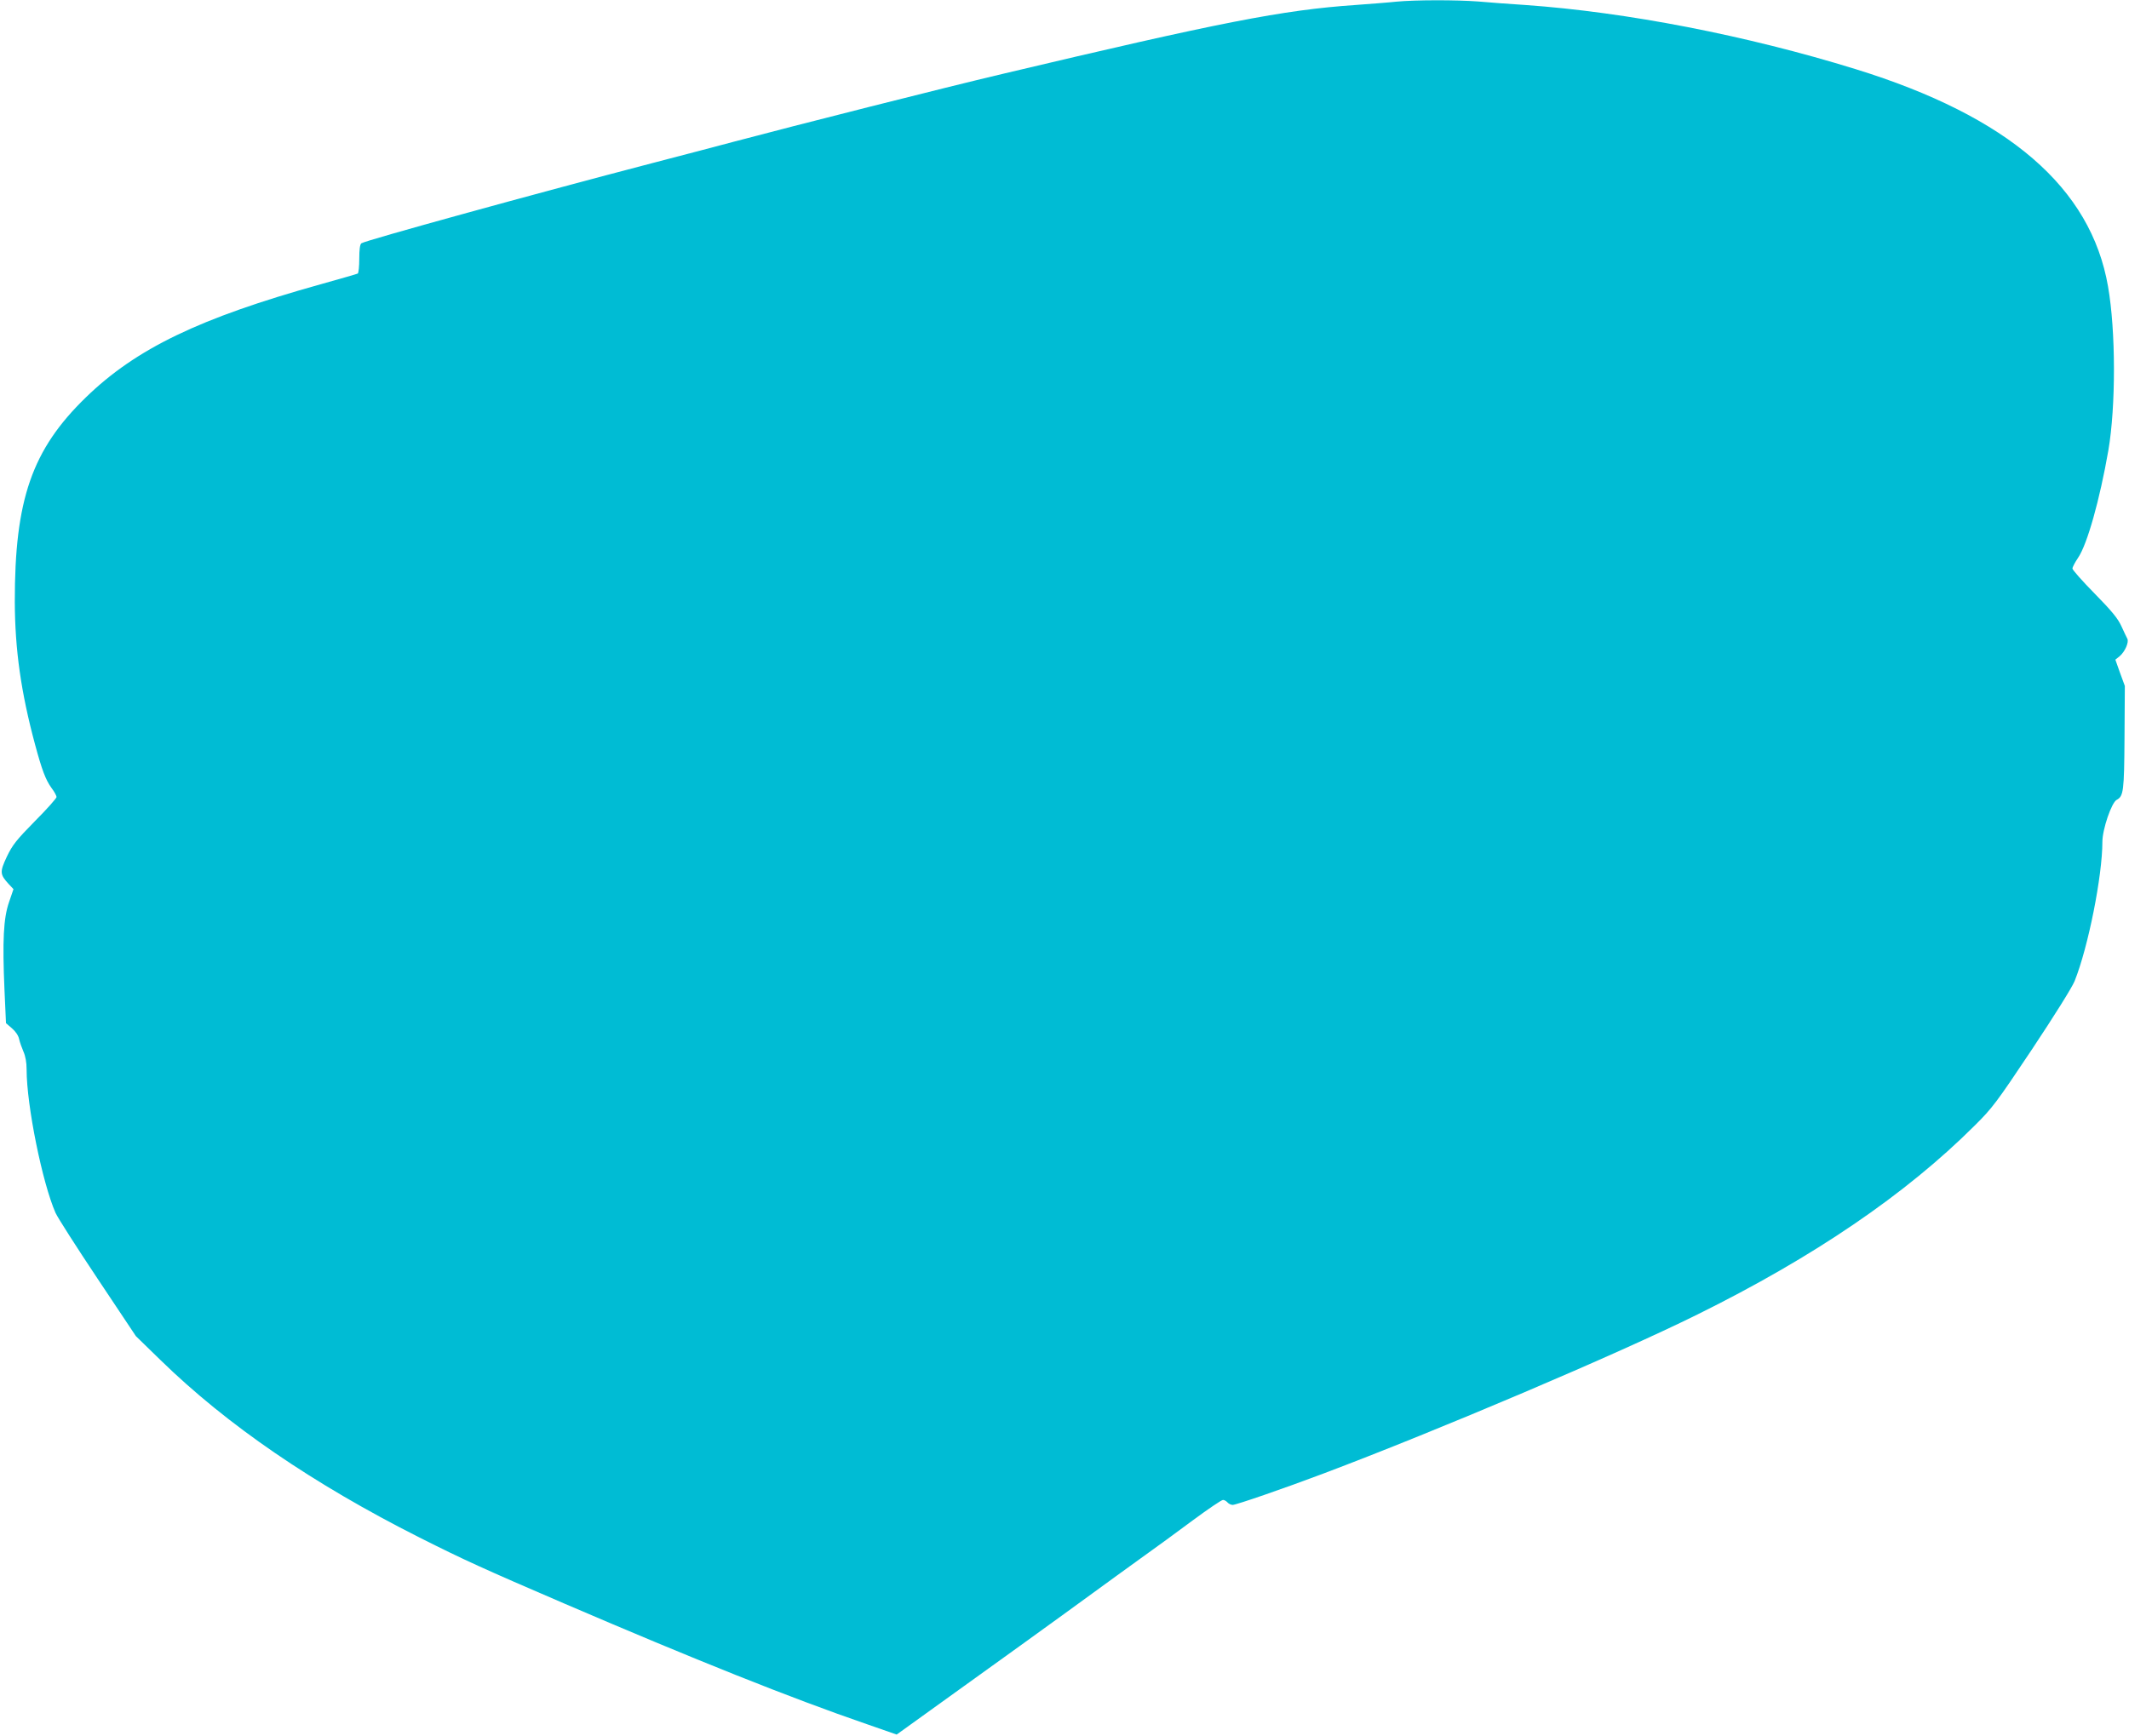
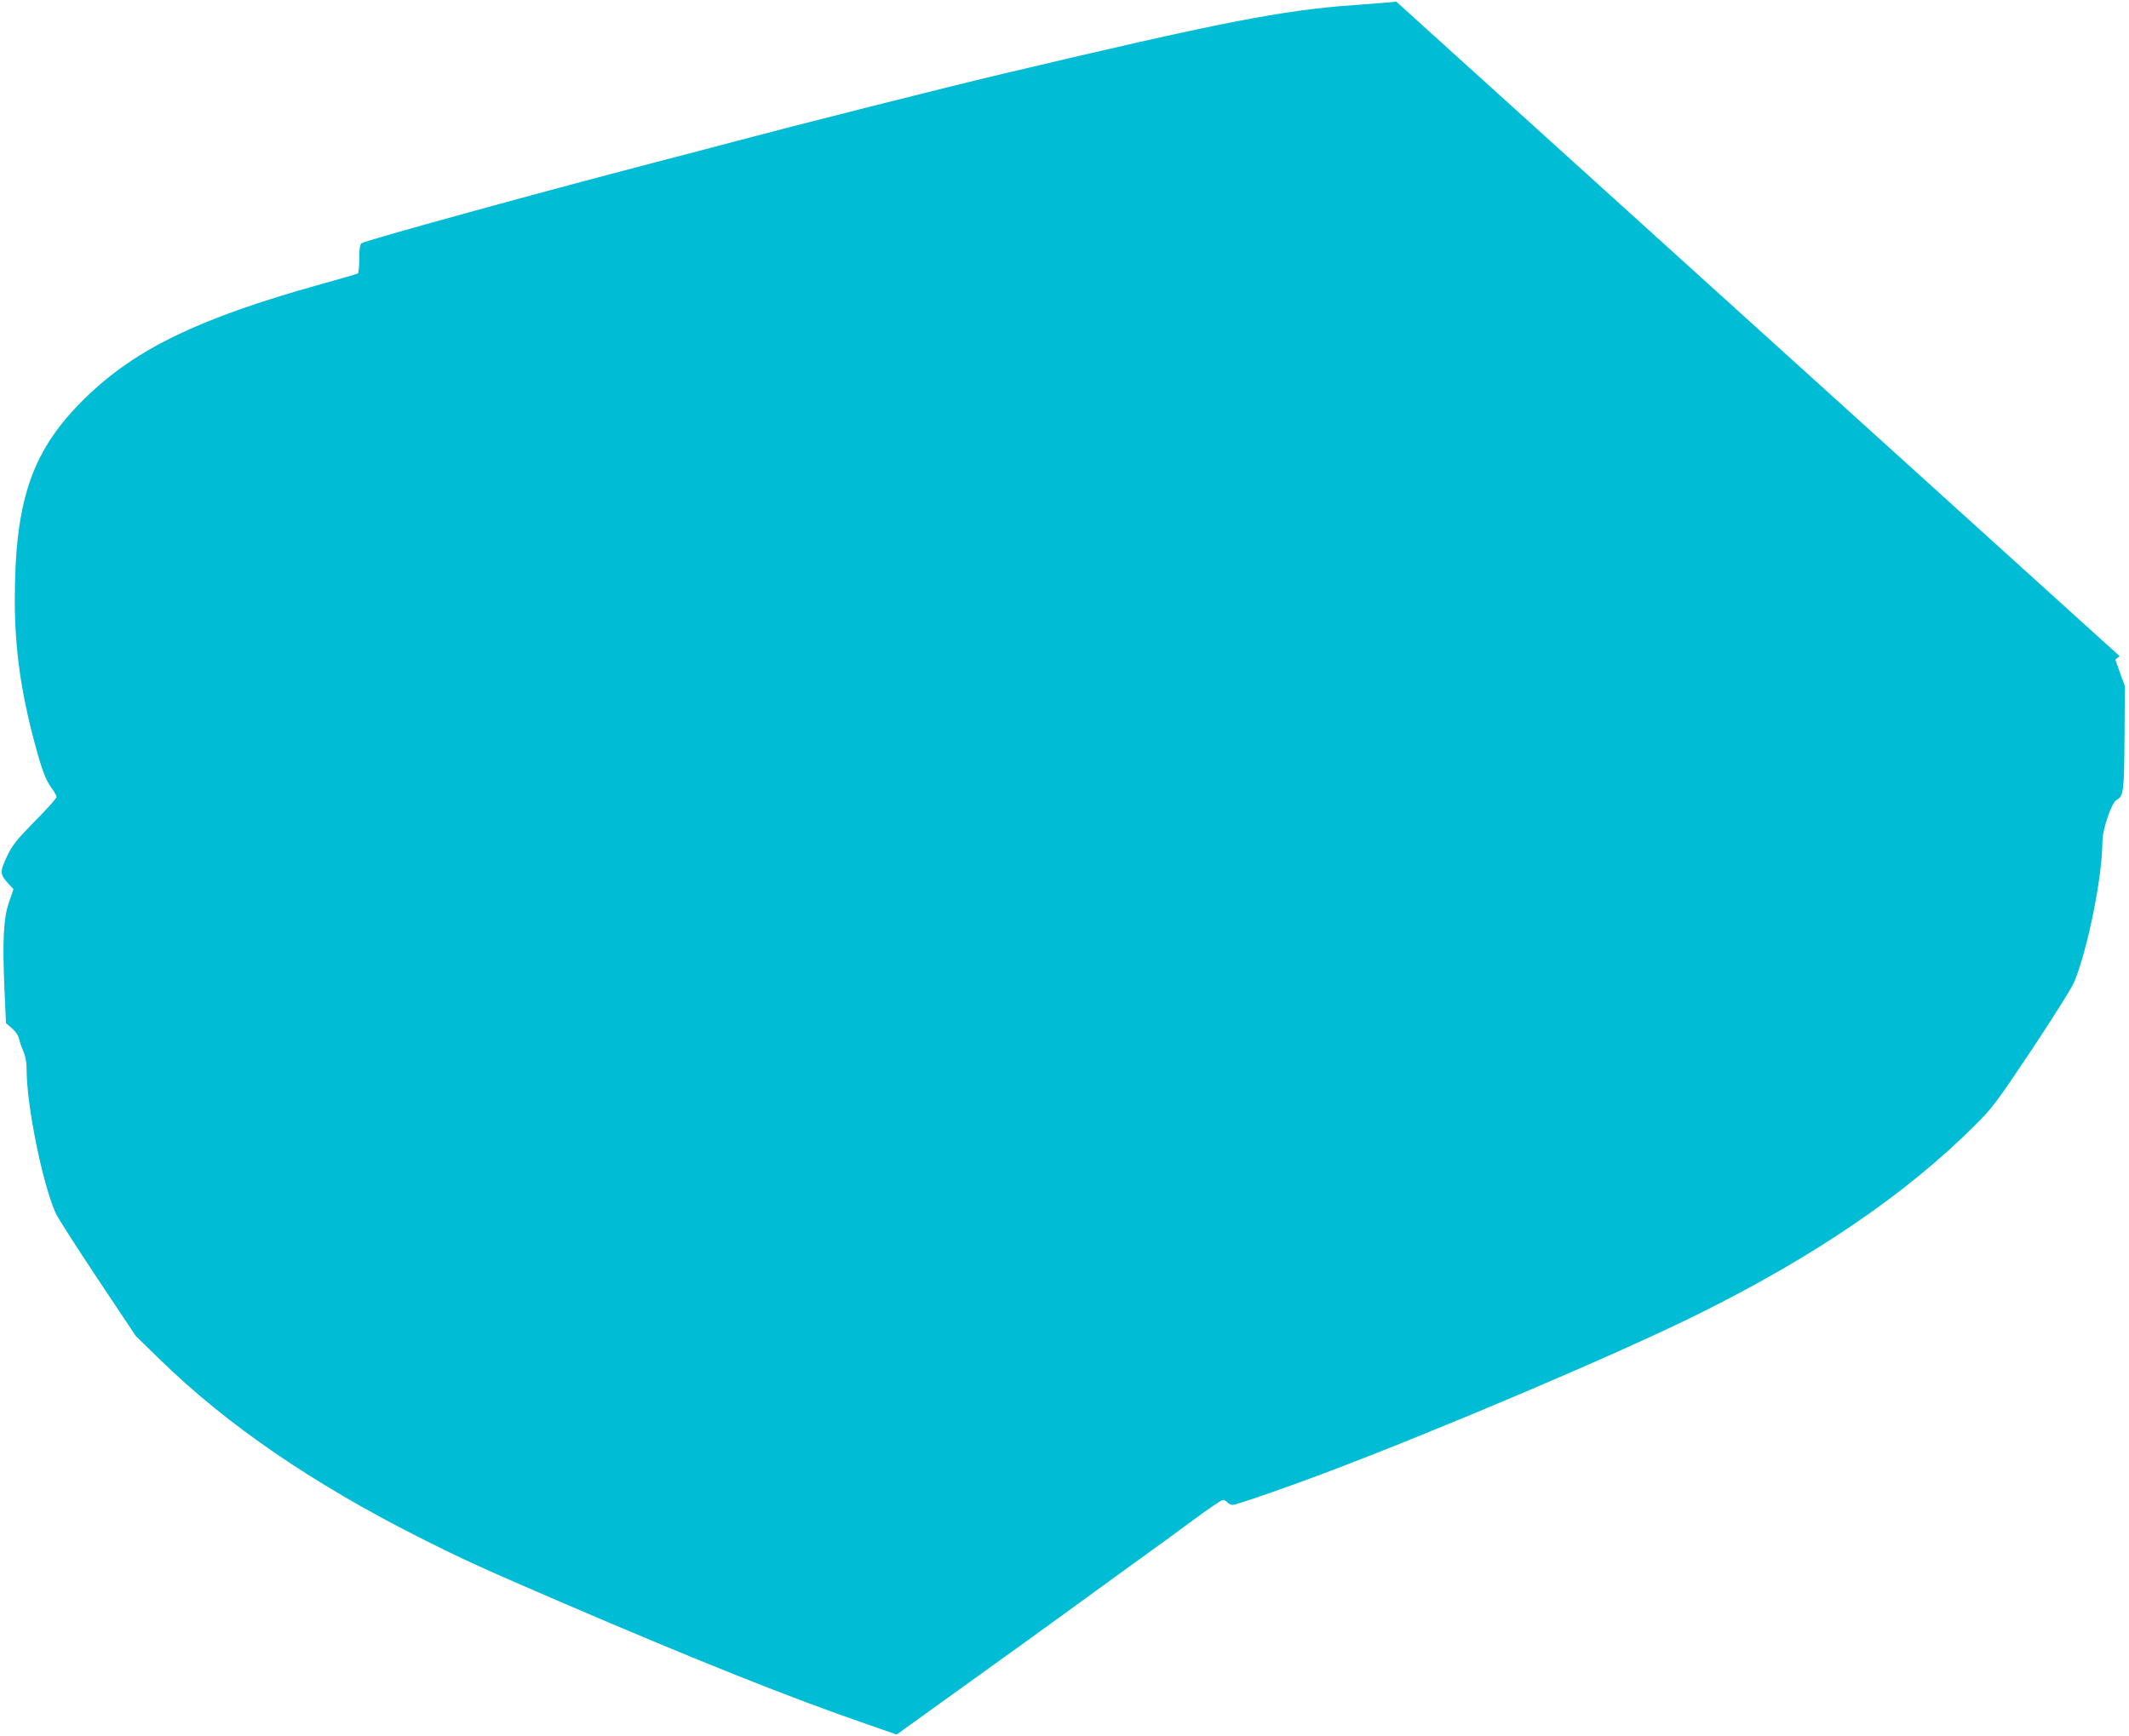
<svg xmlns="http://www.w3.org/2000/svg" version="1.0" width="1280pt" height="1044pt" viewBox="0 0 1280 1044" preserveAspectRatio="xMidYMid meet">
  <g transform="translate(0,1044) scale(0.1,-0.1)" fill="#00bcd4" stroke="none">
-     <path d="M8395 10430 c-44 -5 -154 -13 -245 -20 -437 -30 -810 -103 -2125 -415 -343 -81 -1240 -308 -1620 -409 -71 -19 -287 -76 -480 -126 -713 -186 -1732 -467 -1752 -483 -9 -6 -13 -38 -13 -93 0 -45 -4 -85 -9 -89 -6 -3 -107 -32 -225 -65 -727 -203 -1107 -386 -1409 -679 -325 -315 -429 -616 -428 -1231 1 -286 37 -543 122 -858 41 -152 63 -211 99 -261 17 -22 30 -47 30 -54 0 -7 -58 -73 -130 -145 -112 -114 -135 -143 -169 -214 -43 -92 -42 -106 11 -164 l29 -31 -27 -79 c-33 -96 -40 -229 -27 -528 l9 -199 36 -31 c22 -19 39 -44 43 -65 4 -18 16 -52 26 -75 12 -27 19 -64 19 -108 0 -216 95 -683 174 -862 13 -29 127 -207 253 -396 l230 -345 149 -145 c399 -389 914 -742 1556 -1066 266 -134 387 -189 868 -396 789 -339 1361 -568 1823 -727 l178 -62 207 149 c304 218 795 572 967 698 83 60 215 157 295 214 80 57 220 159 311 227 92 68 173 123 182 123 8 0 20 -7 27 -15 7 -8 21 -15 31 -15 21 0 311 100 544 188 690 260 1770 719 2250 957 700 346 1253 723 1666 1135 108 107 131 138 346 460 136 205 240 371 256 410 82 205 167 633 167 838 0 74 55 236 86 252 41 22 45 51 47 375 l2 310 -29 79 -28 79 26 21 c31 26 57 84 46 105 -5 9 -21 43 -36 76 -21 46 -58 91 -161 196 -73 74 -133 142 -133 150 0 8 15 37 34 65 55 81 130 348 182 646 45 264 45 717 -2 985 -103 595 -599 1023 -1517 1307 -656 203 -1377 343 -1987 386 -91 6 -218 15 -282 21 -133 10 -376 10 -493 -1z" />
+     <path d="M8395 10430 c-44 -5 -154 -13 -245 -20 -437 -30 -810 -103 -2125 -415 -343 -81 -1240 -308 -1620 -409 -71 -19 -287 -76 -480 -126 -713 -186 -1732 -467 -1752 -483 -9 -6 -13 -38 -13 -93 0 -45 -4 -85 -9 -89 -6 -3 -107 -32 -225 -65 -727 -203 -1107 -386 -1409 -679 -325 -315 -429 -616 -428 -1231 1 -286 37 -543 122 -858 41 -152 63 -211 99 -261 17 -22 30 -47 30 -54 0 -7 -58 -73 -130 -145 -112 -114 -135 -143 -169 -214 -43 -92 -42 -106 11 -164 l29 -31 -27 -79 c-33 -96 -40 -229 -27 -528 l9 -199 36 -31 c22 -19 39 -44 43 -65 4 -18 16 -52 26 -75 12 -27 19 -64 19 -108 0 -216 95 -683 174 -862 13 -29 127 -207 253 -396 l230 -345 149 -145 c399 -389 914 -742 1556 -1066 266 -134 387 -189 868 -396 789 -339 1361 -568 1823 -727 l178 -62 207 149 c304 218 795 572 967 698 83 60 215 157 295 214 80 57 220 159 311 227 92 68 173 123 182 123 8 0 20 -7 27 -15 7 -8 21 -15 31 -15 21 0 311 100 544 188 690 260 1770 719 2250 957 700 346 1253 723 1666 1135 108 107 131 138 346 460 136 205 240 371 256 410 82 205 167 633 167 838 0 74 55 236 86 252 41 22 45 51 47 375 l2 310 -29 79 -28 79 26 21 z" />
  </g>
</svg>